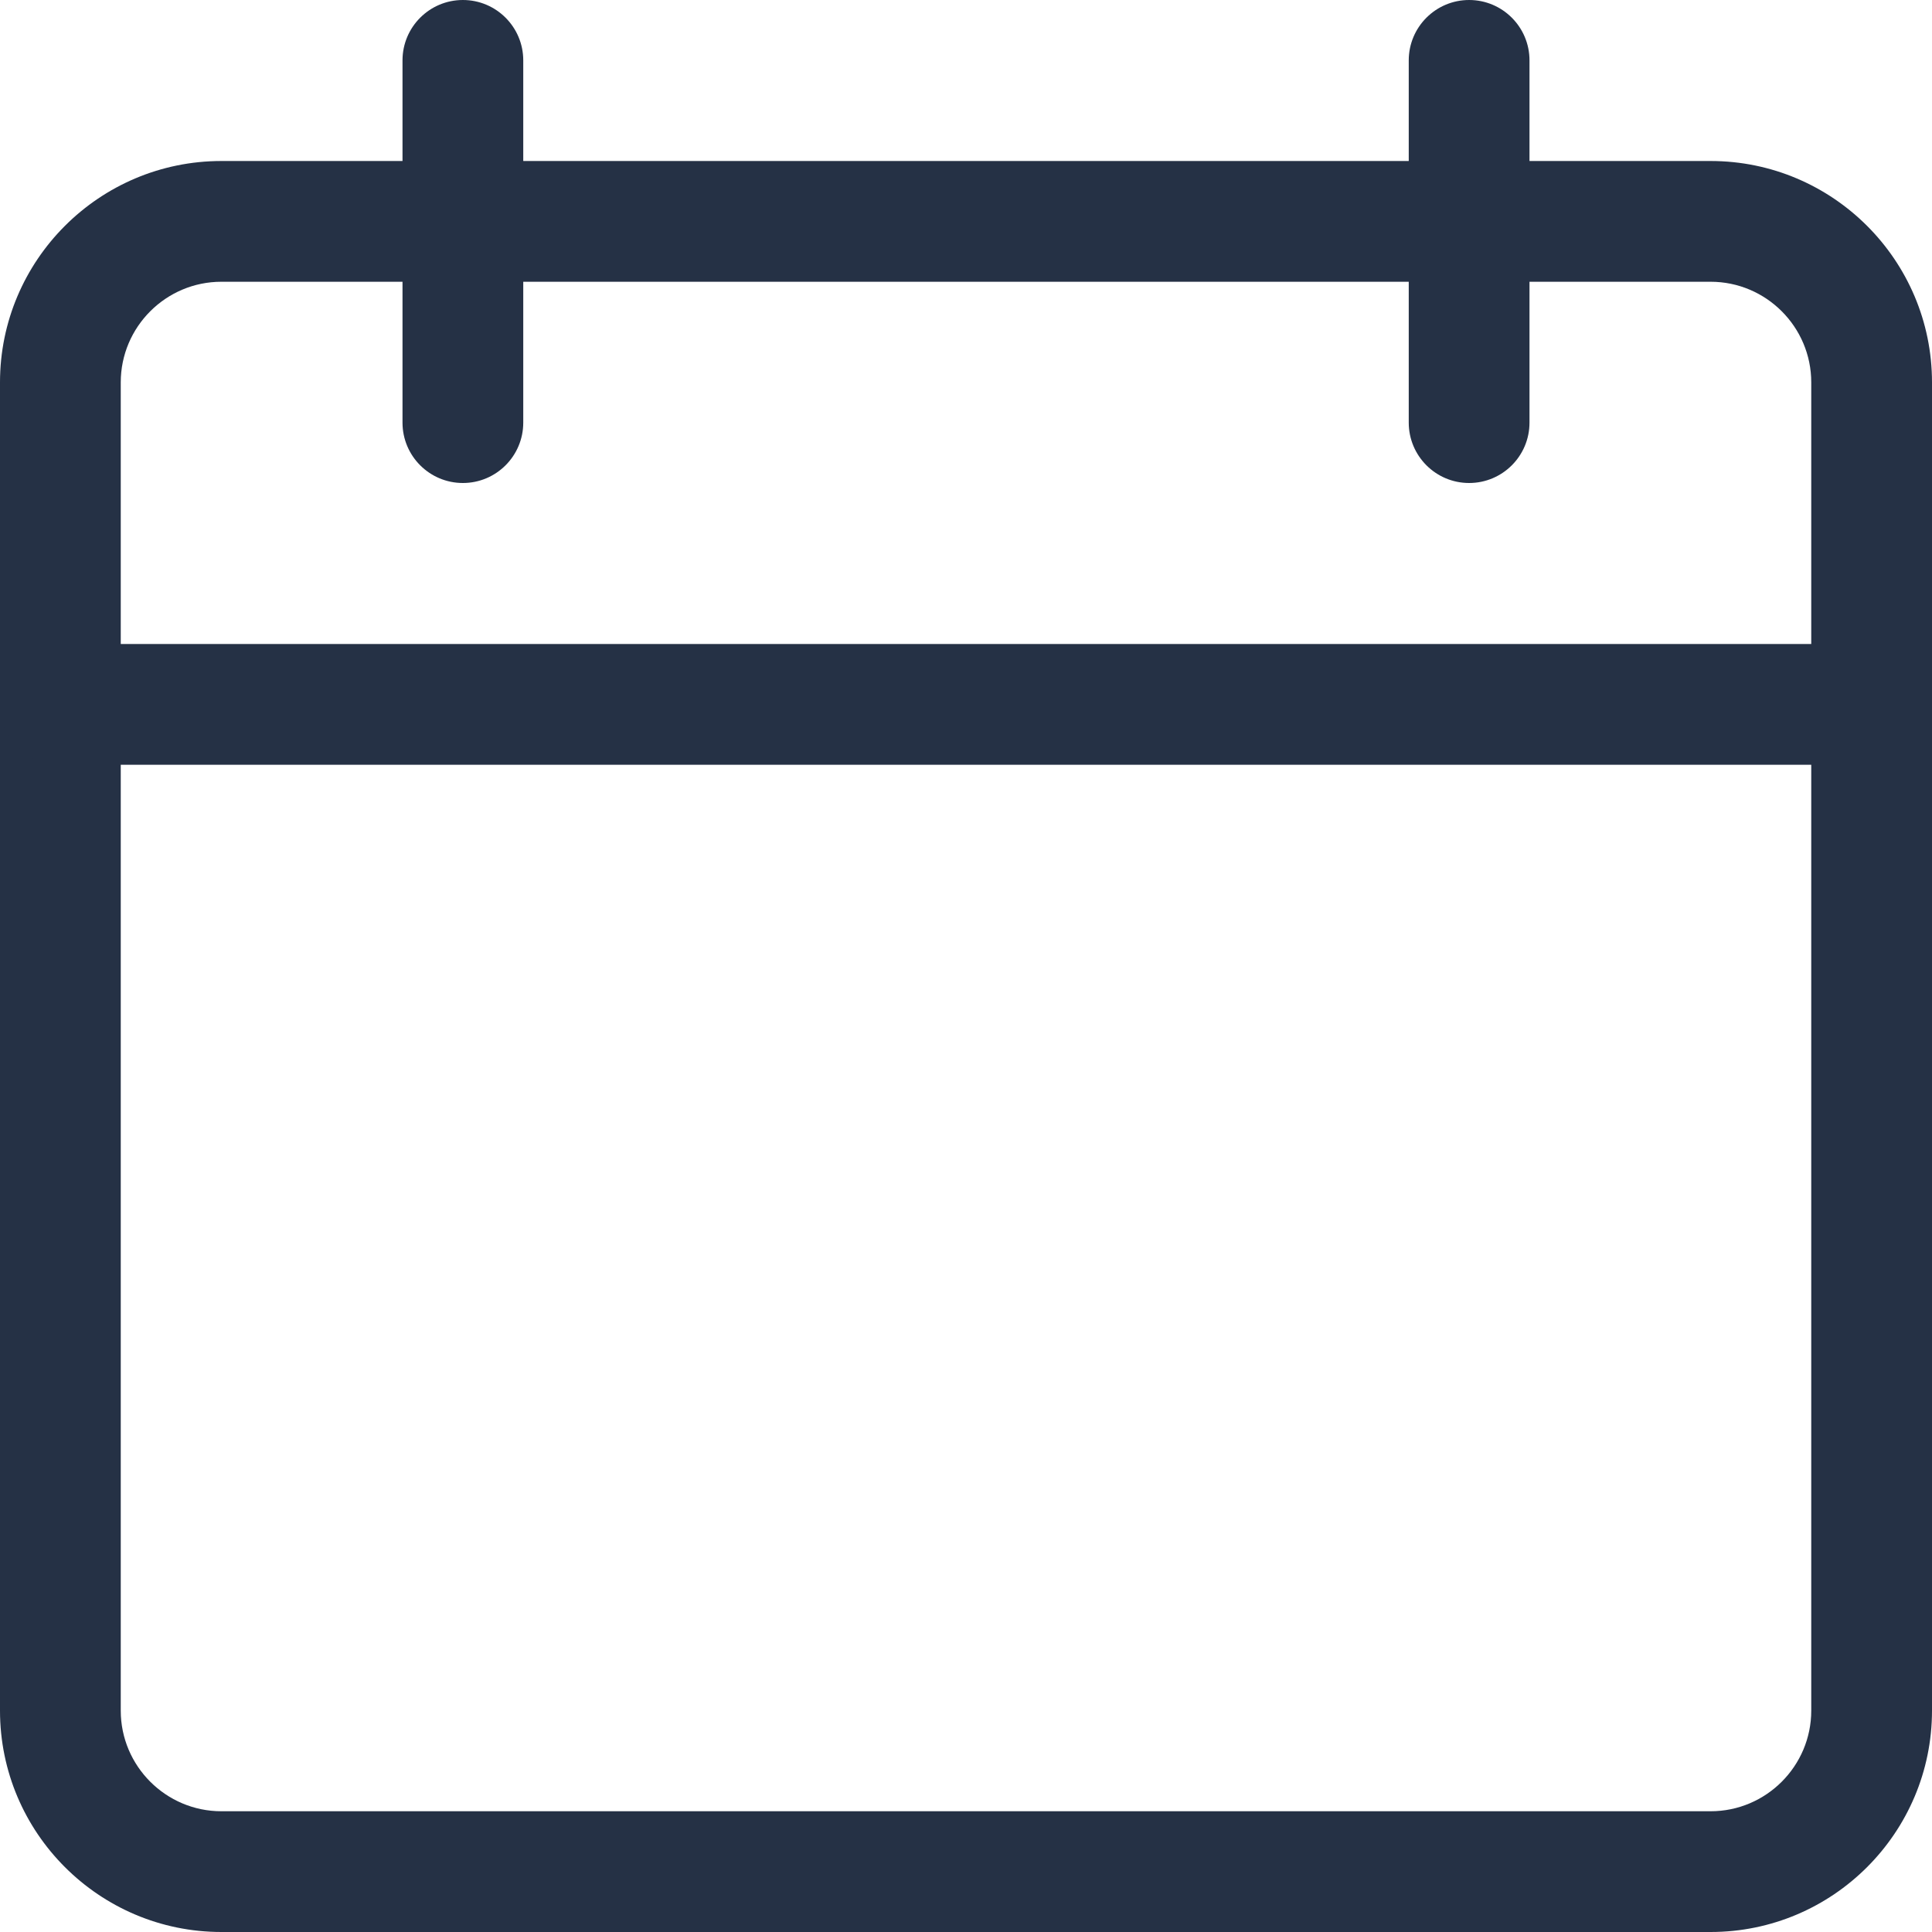
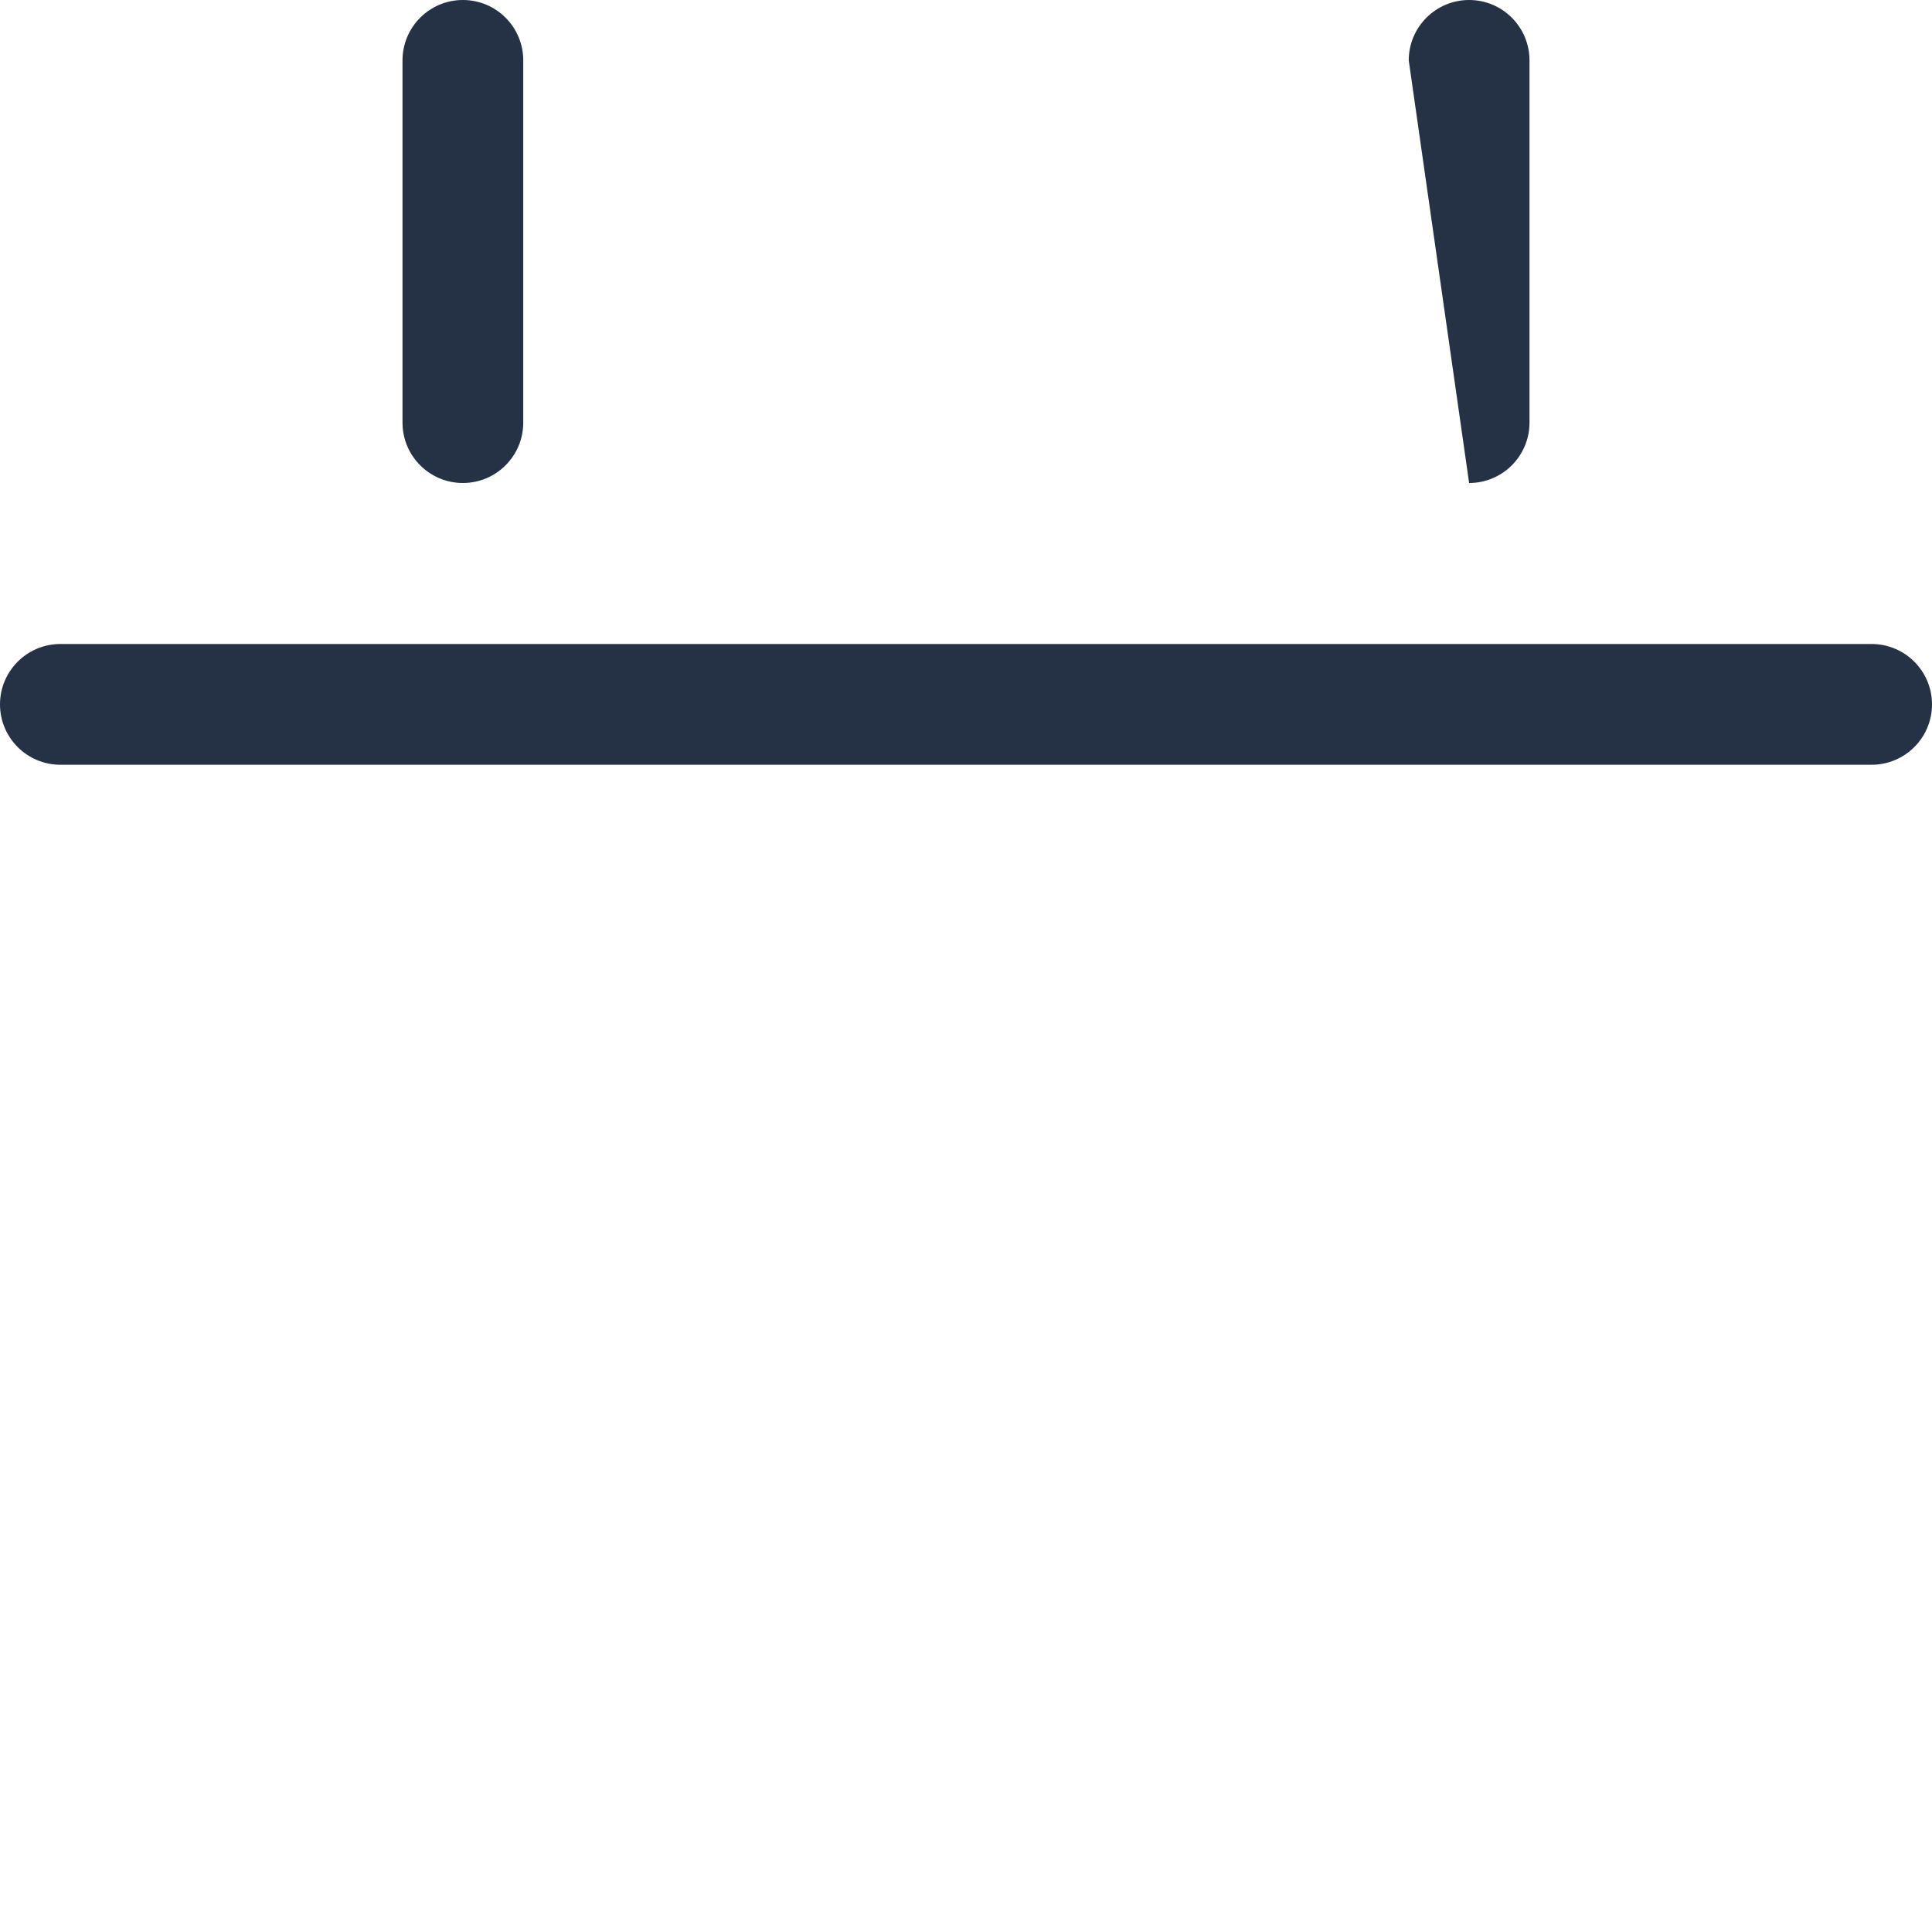
<svg xmlns="http://www.w3.org/2000/svg" width="100%" height="100%" viewBox="0 0 512 512" version="1.1" xml:space="preserve" style="fill-rule:evenodd;clip-rule:evenodd;stroke-linejoin:round;stroke-miterlimit:2;">
-   <path d="M453.332,512L58.668,512C26.305,512 0,485.695 0,453.332L0,101.332C0,68.969 26.305,42.668 58.668,42.668L453.332,42.668C485.695,42.668 512,68.969 512,101.332L512,453.332C512,485.695 485.695,512 453.332,512ZM58.668,74.668C43.969,74.668 32,86.633 32,101.332L32,453.332C32,468.031 43.969,480 58.668,480L453.332,480C468.031,480 480,468.031 480,453.332L480,101.332C480,86.633 468.031,74.668 453.332,74.668L58.668,74.668Z" style="fill:rgb(37,49,69);fill-rule:nonzero;" />
  <path d="M496,202.668L16,202.668C7.168,202.668 0,195.5 0,186.668C0,177.836 7.168,170.668 16,170.668L496,170.668C504.832,170.668 512,177.836 512,186.668C512,195.5 504.832,202.668 496,202.668Z" style="fill:rgb(37,49,69);fill-rule:nonzero;" />
  <path d="M122.668,128C113.836,128 106.668,120.832 106.668,112L106.668,16C106.668,7.168 113.836,0 122.668,0C131.5,0 138.668,7.168 138.668,16L138.668,112C138.668,120.832 131.5,128 122.668,128Z" style="fill:rgb(37,49,69);fill-rule:nonzero;" />
-   <path d="M389.332,128C380.5,128 373.332,120.832 373.332,112L373.332,16C373.332,7.168 380.5,0 389.332,0C398.164,0 405.332,7.168 405.332,16L405.332,112C405.332,120.832 398.164,128 389.332,128Z" style="fill:rgb(37,49,69);fill-rule:nonzero;" />
+   <path d="M389.332,128L373.332,16C373.332,7.168 380.5,0 389.332,0C398.164,0 405.332,7.168 405.332,16L405.332,112C405.332,120.832 398.164,128 389.332,128Z" style="fill:rgb(37,49,69);fill-rule:nonzero;" />
</svg>